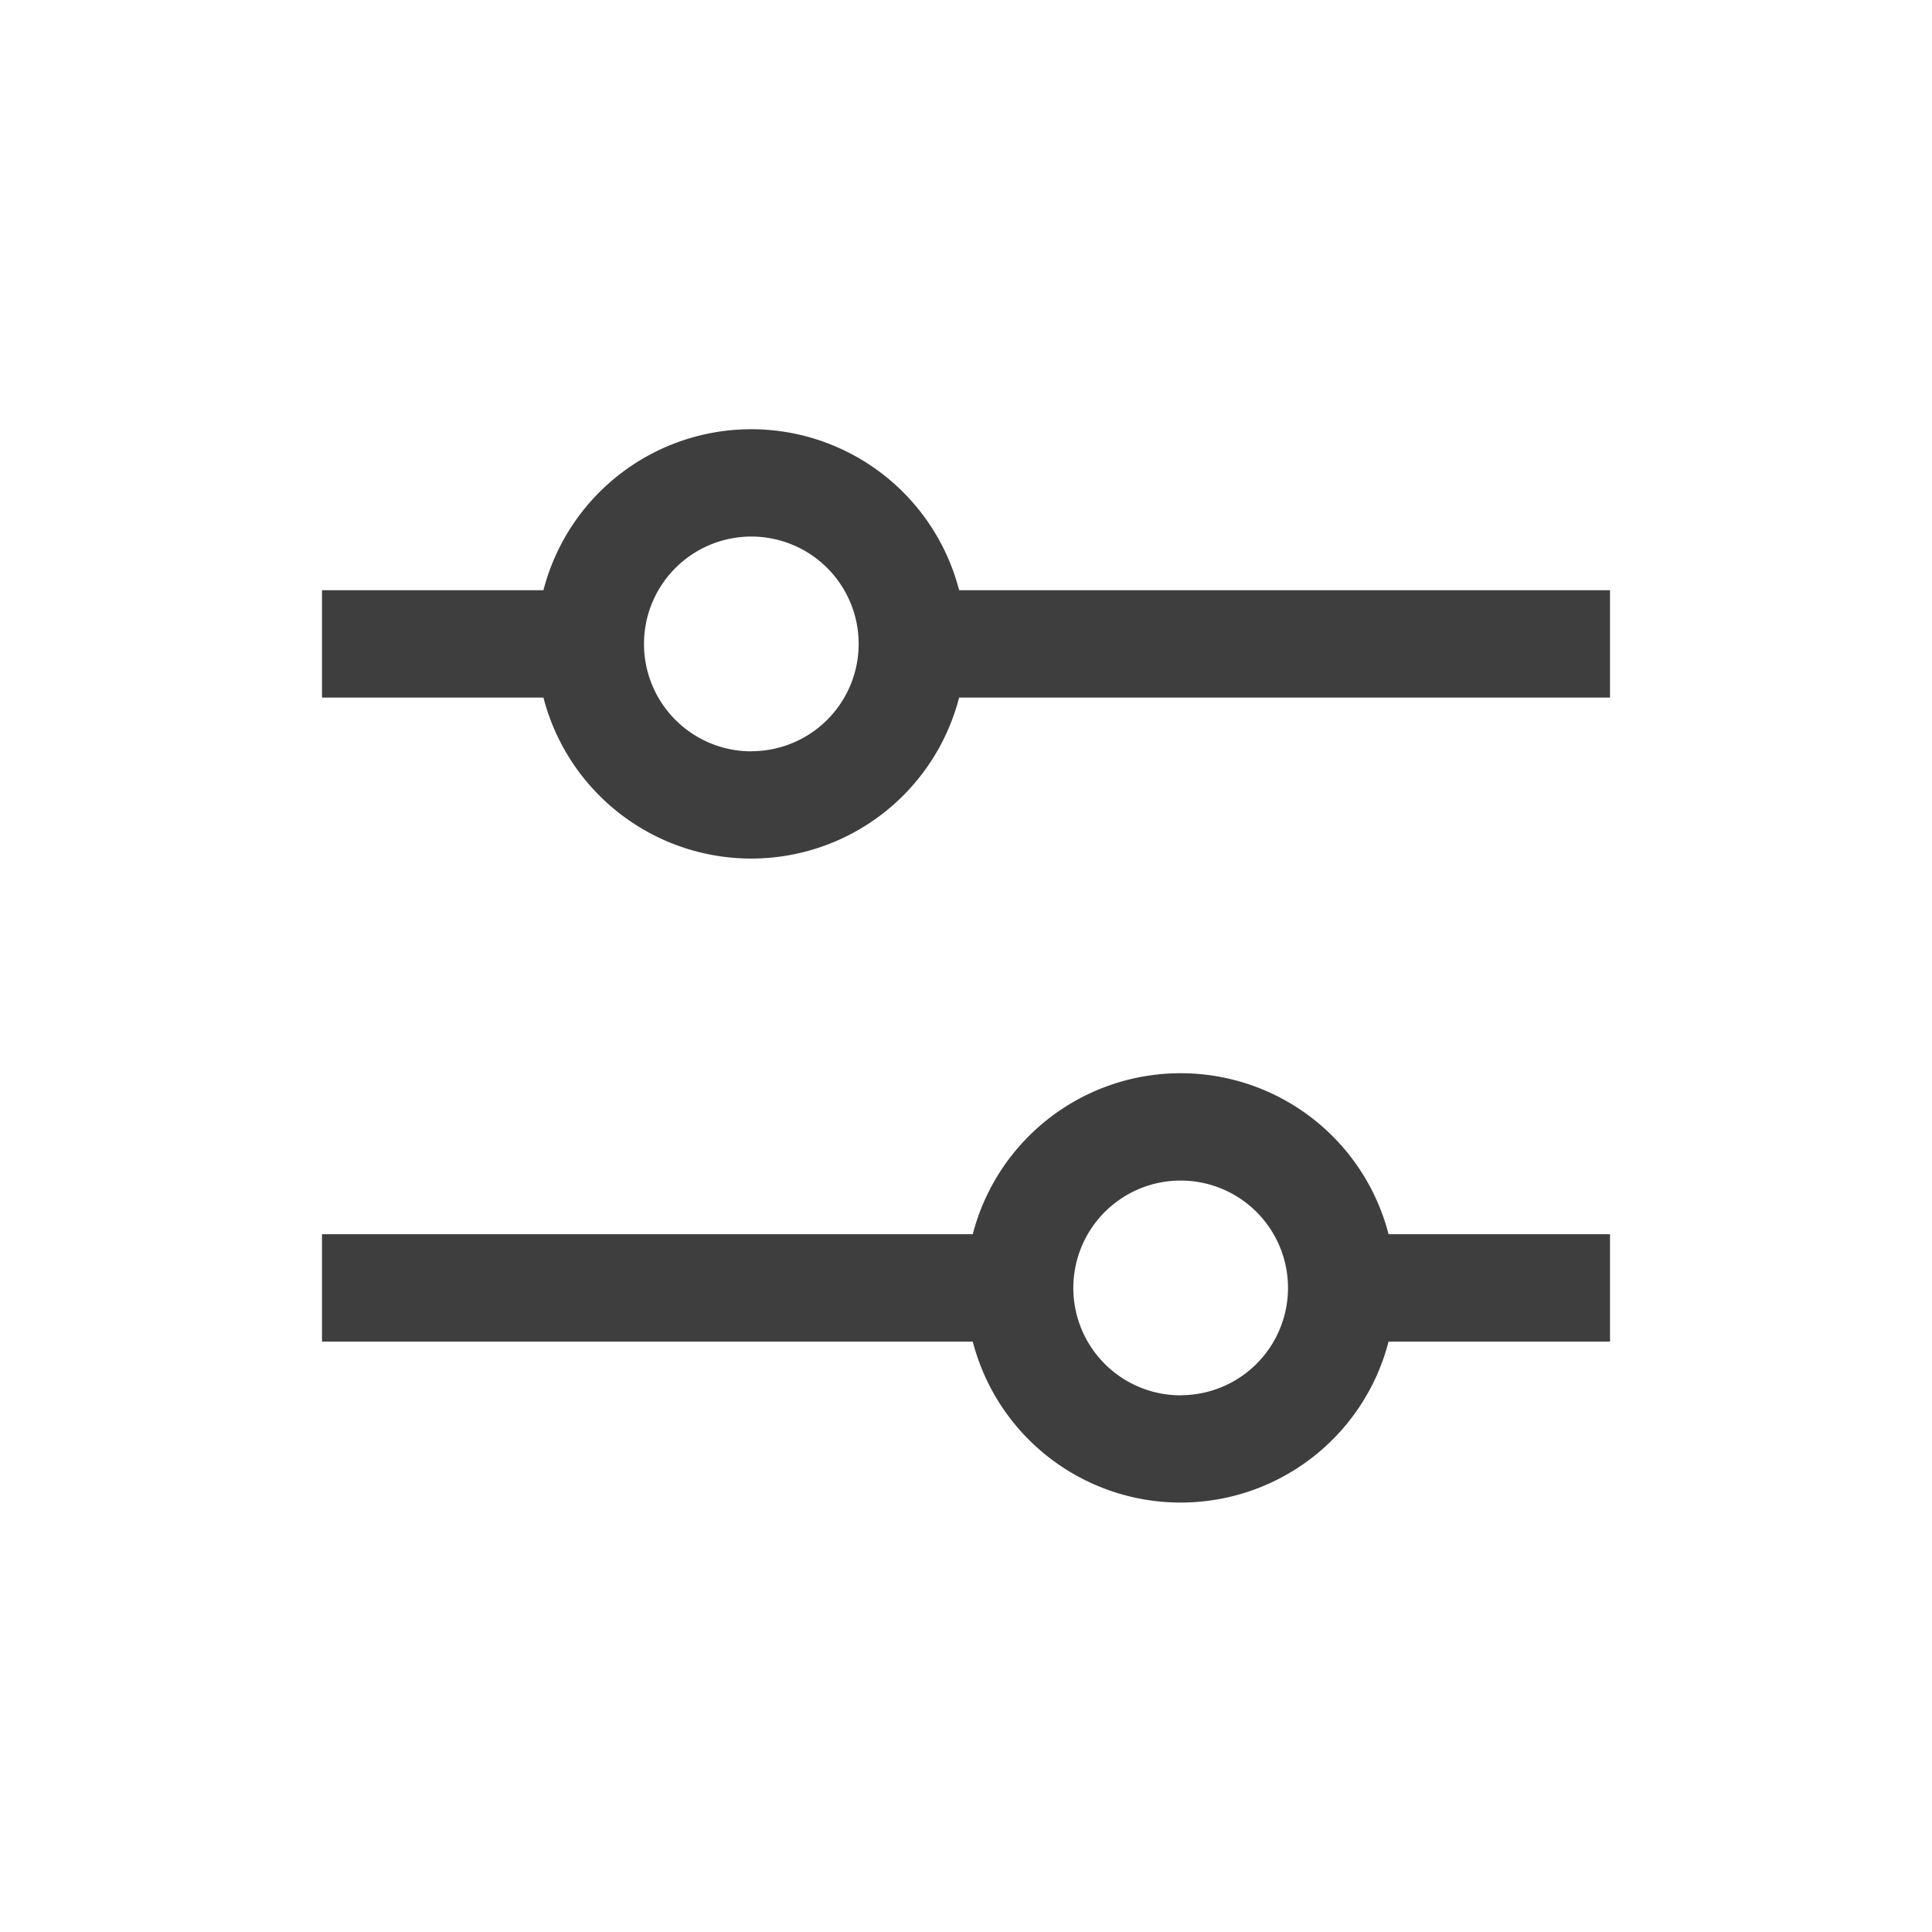
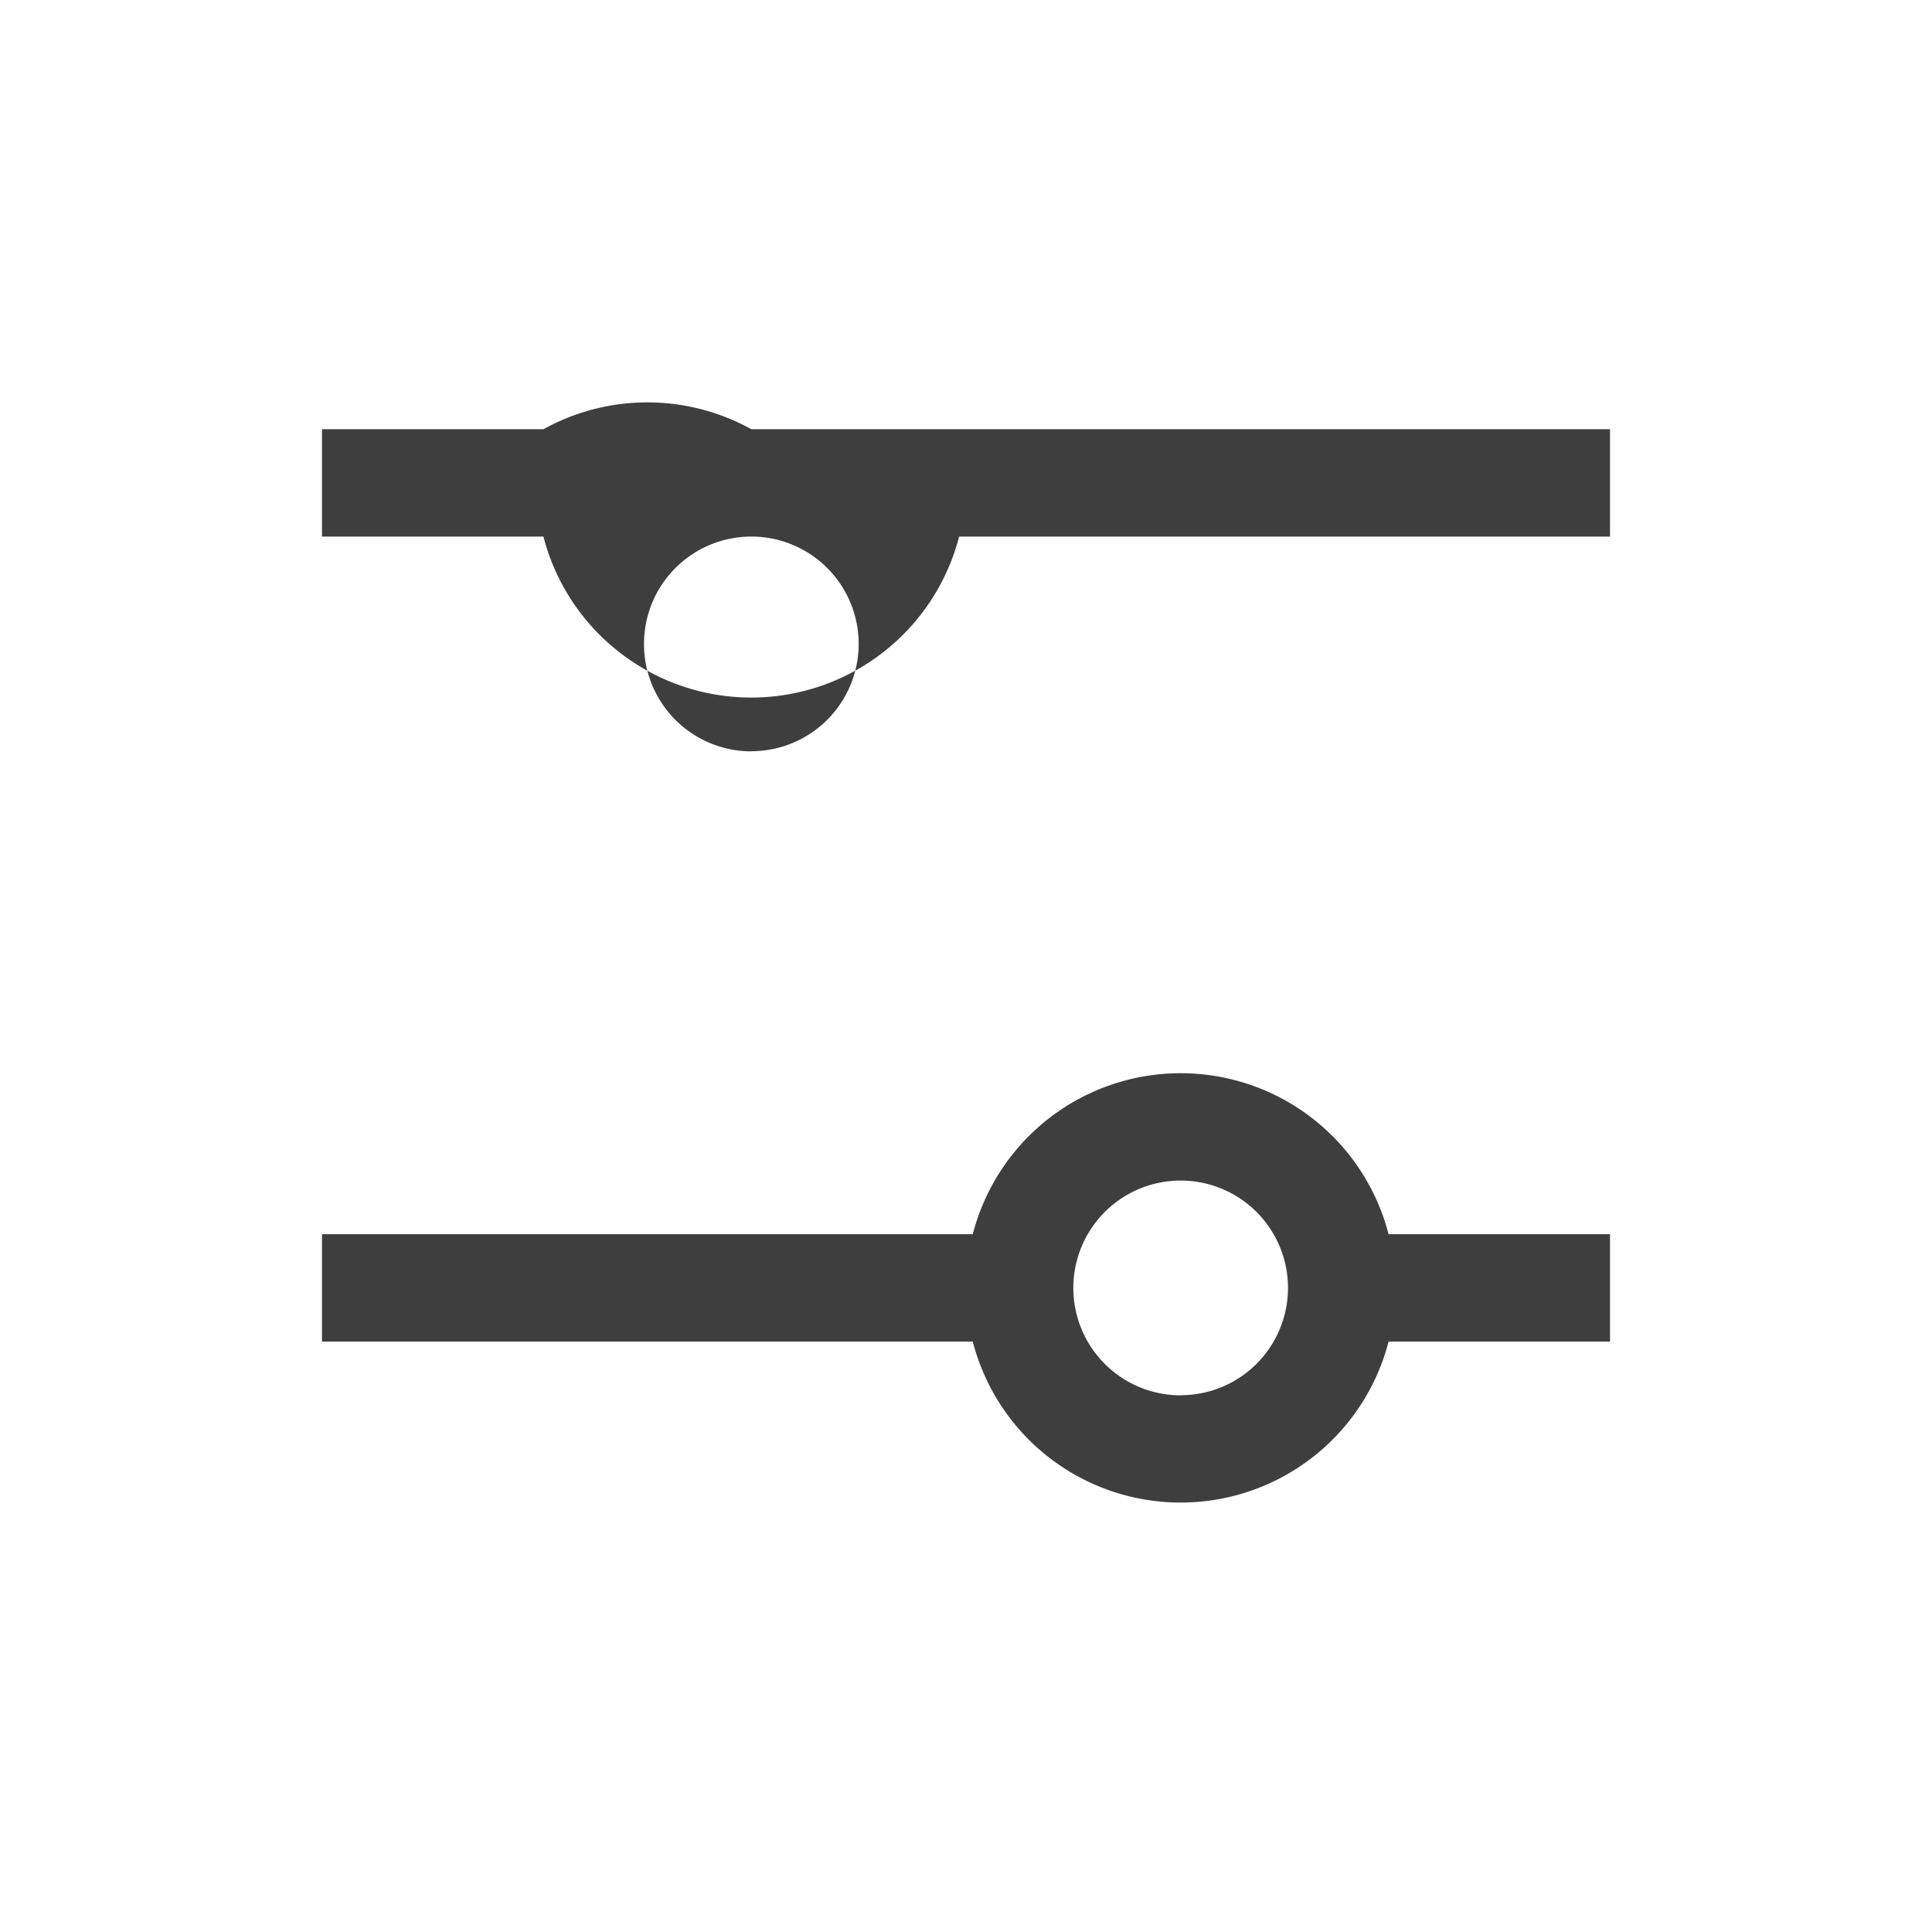
<svg xmlns="http://www.w3.org/2000/svg" width="18" height="18" viewBox="0 0 18 18">
  <g id="Sort-Filter-Icon" transform="translate(7205 -988)">
-     <rect id="Rectangle_53" data-name="Rectangle 53" width="18" height="18" transform="translate(-7205 988)" fill="none" />
    <g id="Group_29465" data-name="Group 29465" transform="translate(-7204 991.791)">
-       <path id="Union_3" data-name="Union 3" d="M-7642,1143.208a2,2,0,0,1,1.936,1.5H-7634v1h-6.064a2,2,0,0,1-1.936,1.5,2,2,0,0,1-1.937-1.5H-7646v-1h2.063A2,2,0,0,1-7642,1143.208Zm0,3a1,1,0,0,0,1-1,1,1,0,0,0-1-1,1,1,0,0,0-1,1A1,1,0,0,0-7642,1146.209Z" transform="translate(7648 -1143)" fill="#3e3e3e" />
+       <path id="Union_3" data-name="Union 3" d="M-7642,1143.208H-7634v1h-6.064a2,2,0,0,1-1.936,1.5,2,2,0,0,1-1.937-1.5H-7646v-1h2.063A2,2,0,0,1-7642,1143.208Zm0,3a1,1,0,0,0,1-1,1,1,0,0,0-1-1,1,1,0,0,0-1,1A1,1,0,0,0-7642,1146.209Z" transform="translate(7648 -1143)" fill="#3e3e3e" />
      <path id="Union_4" data-name="Union 4" d="M-7638,1143.208a2,2,0,0,1,1.937,1.5H-7634v1h-2.063a2,2,0,0,1-1.937,1.5,2,2,0,0,1-1.937-1.5H-7646v-1h6.063A2,2,0,0,1-7638,1143.208Zm0,3a1,1,0,0,0,1-1,1,1,0,0,0-1-1,1,1,0,0,0-1,1A1,1,0,0,0-7638,1146.209Z" transform="translate(7648 -1137)" fill="#3e3e3e" />
    </g>
  </g>
</svg>